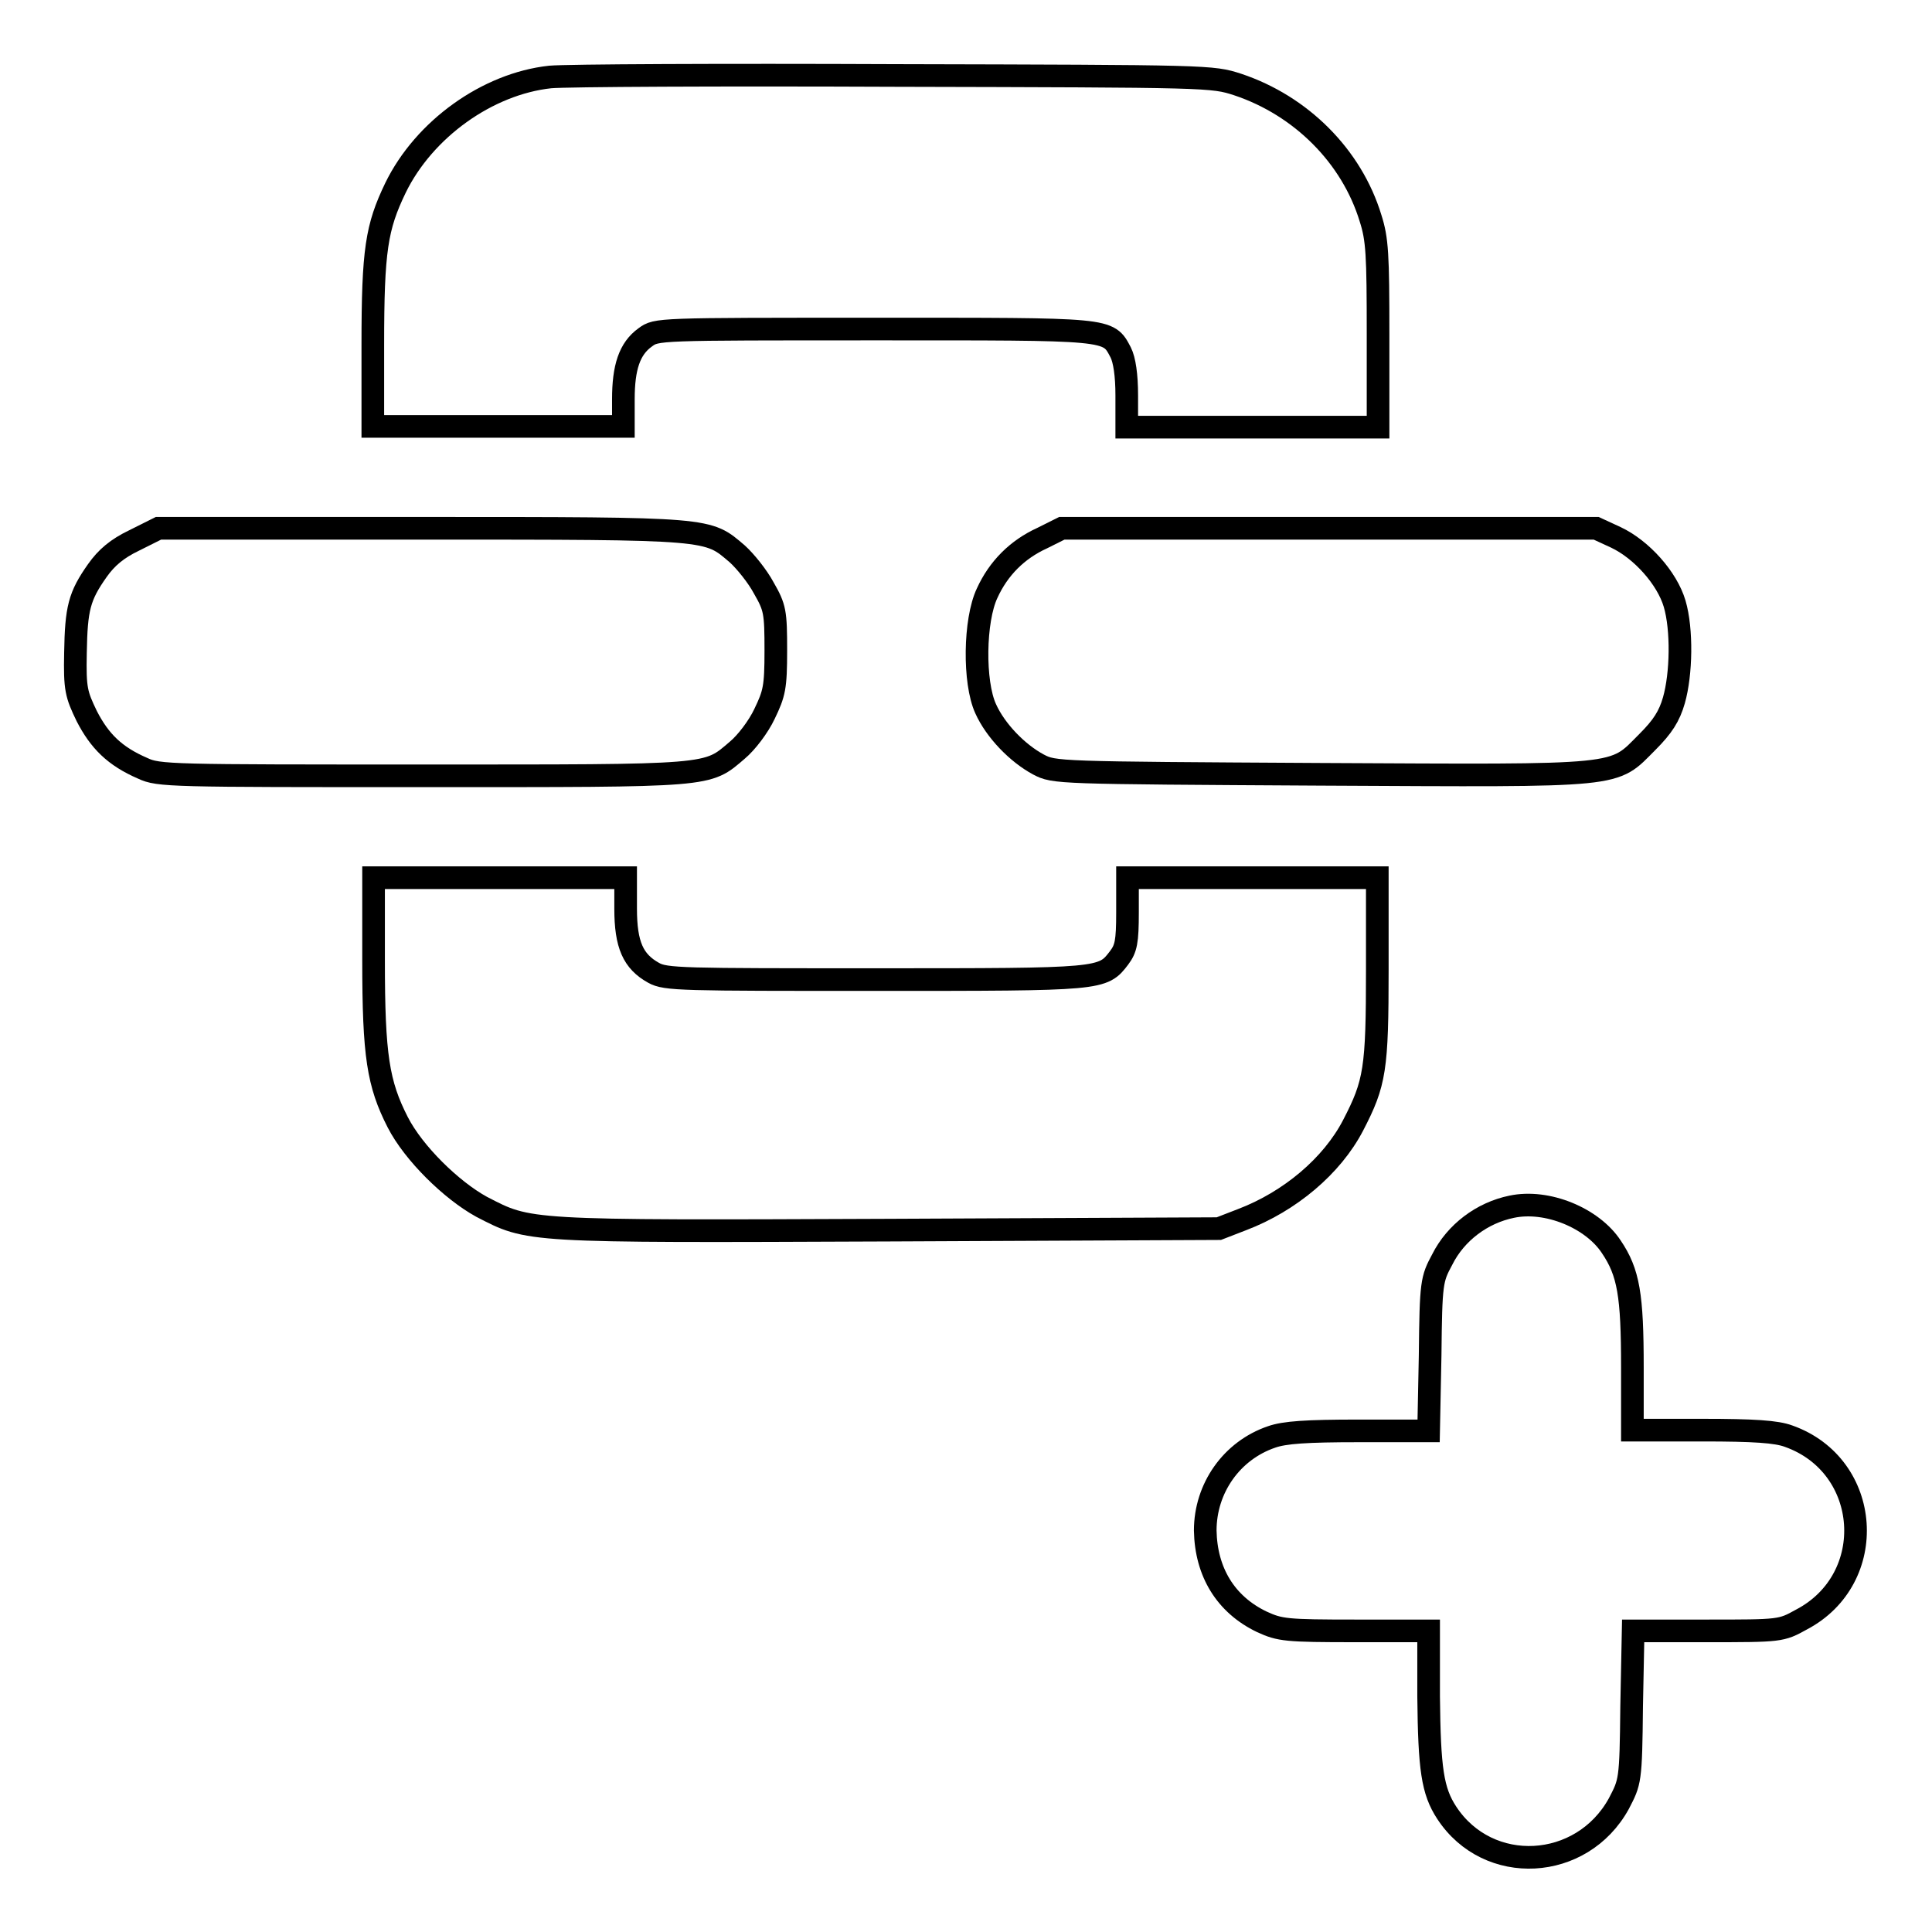
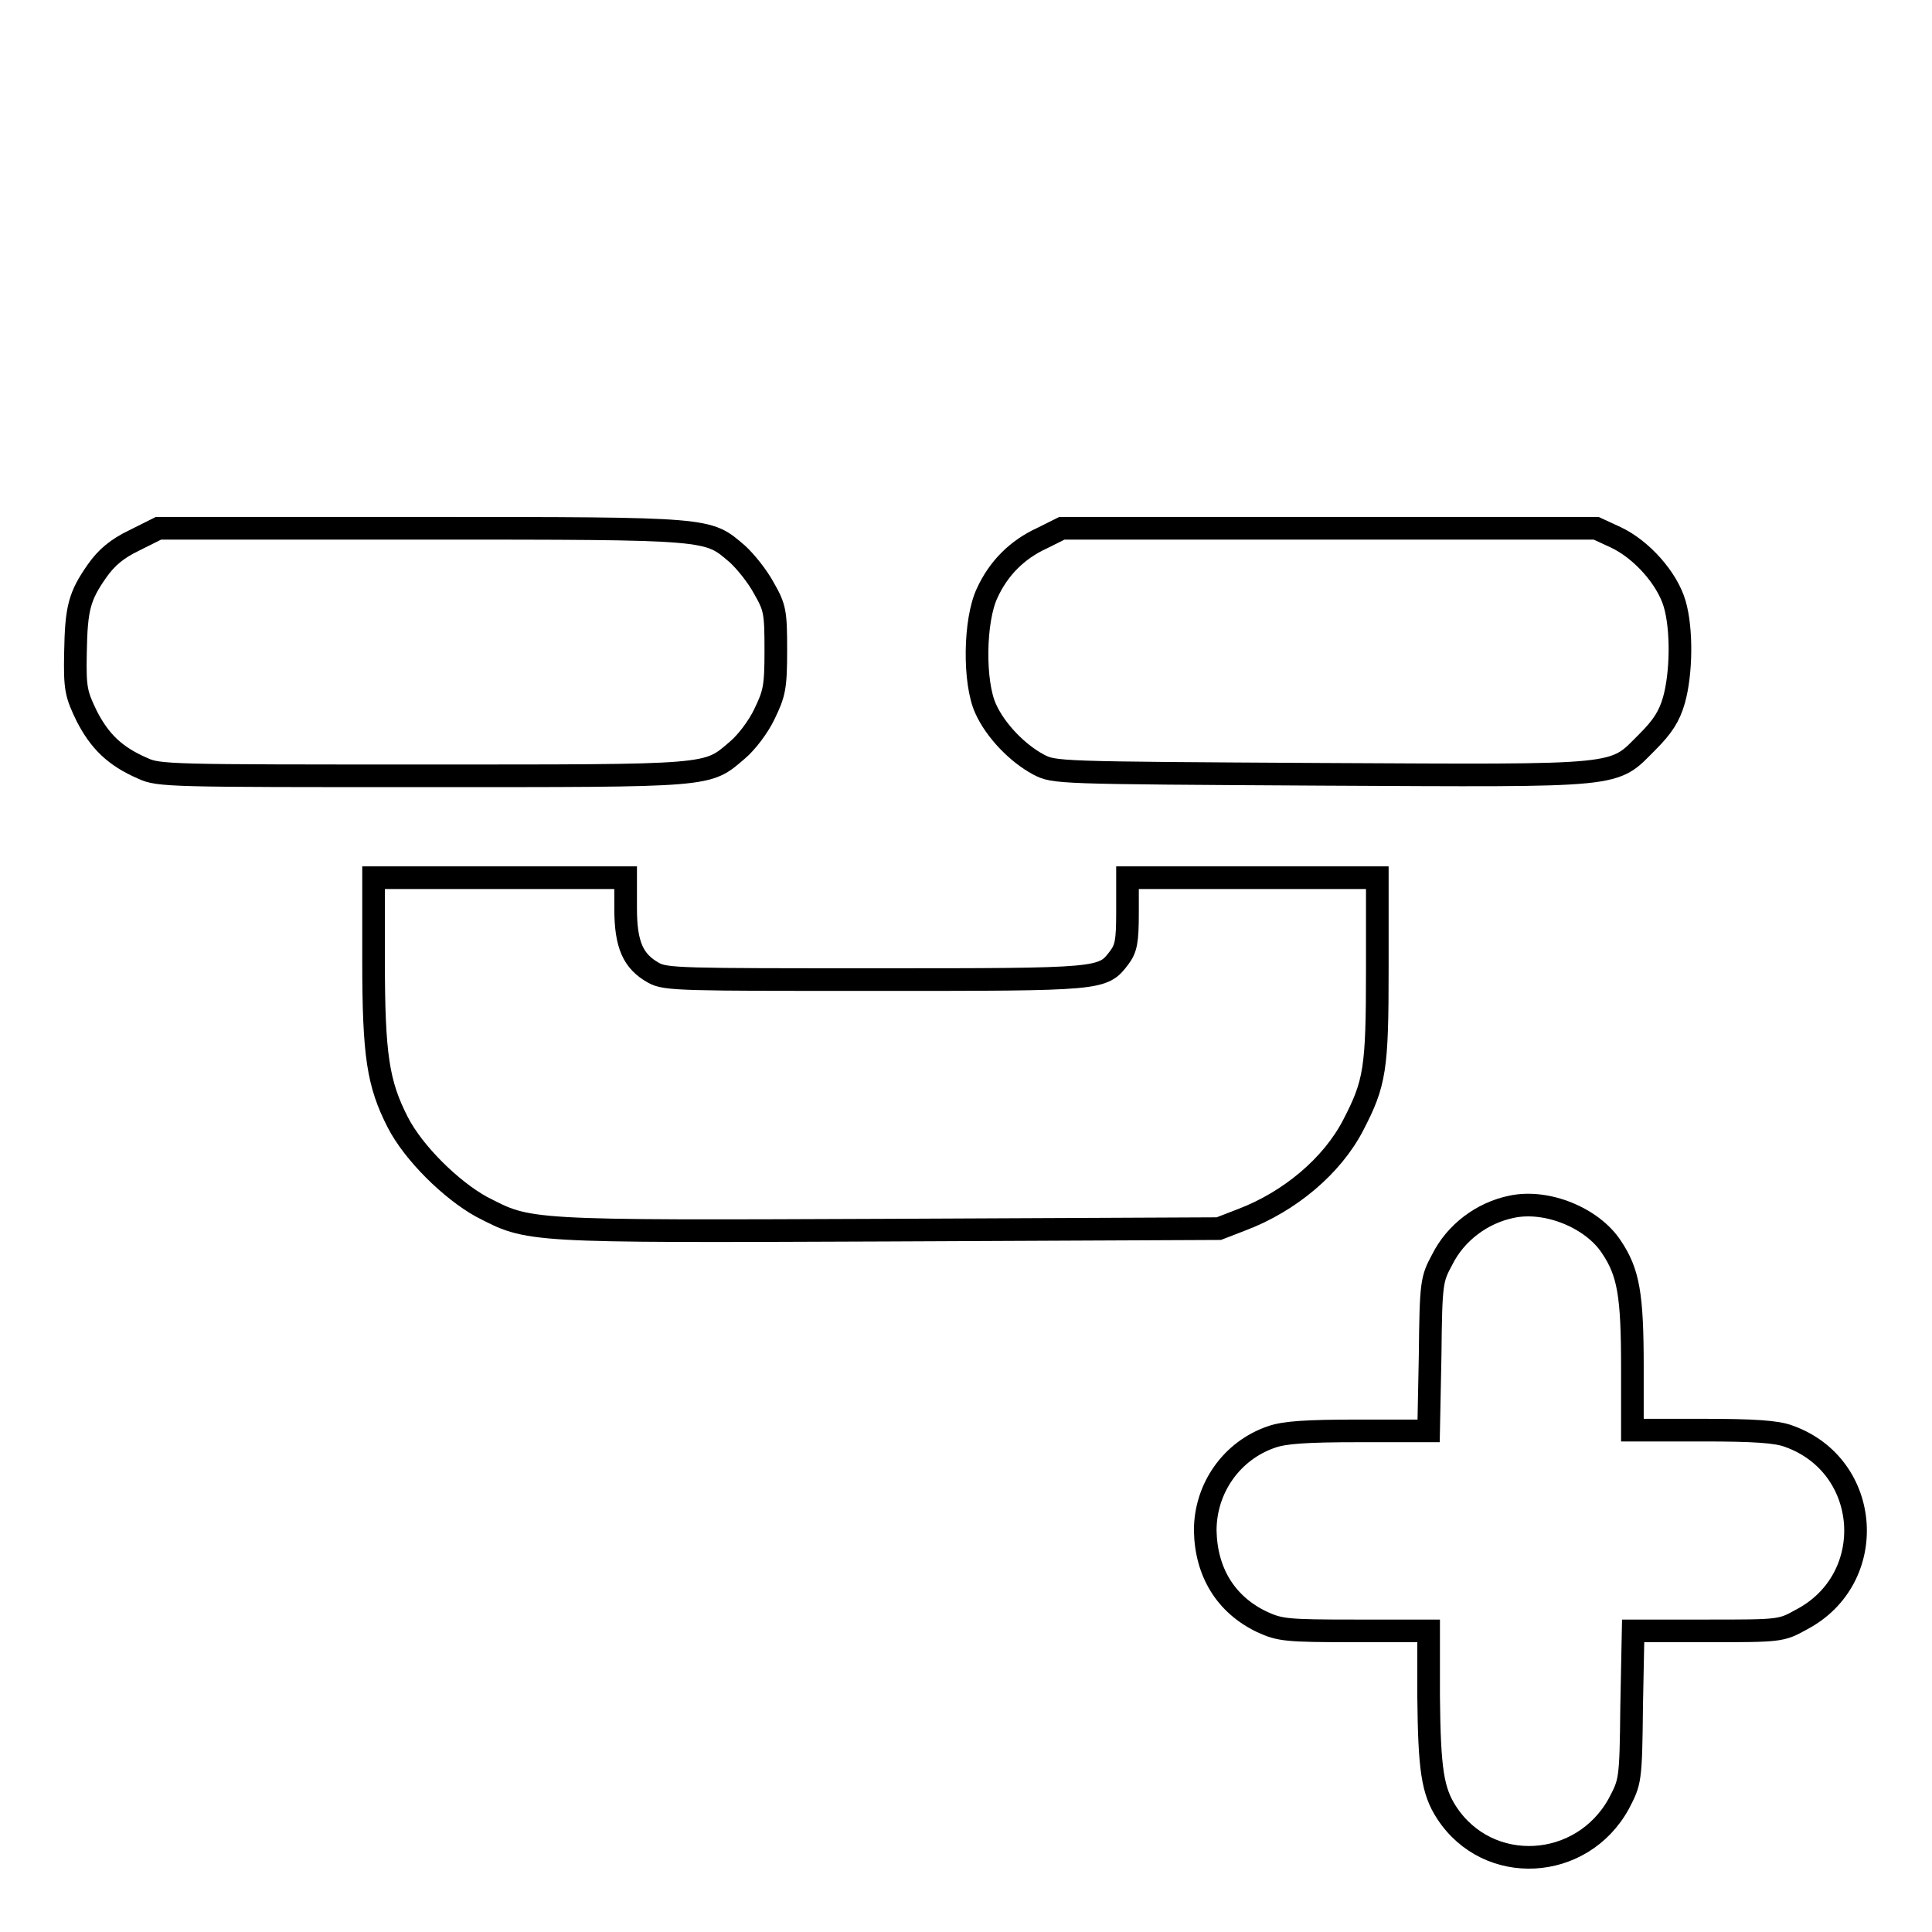
<svg xmlns="http://www.w3.org/2000/svg" version="1.1" x="0px" y="0px" viewBox="0 0 256 256" enable-background="new 0 0 256 256" xml:space="preserve">
  <g>
    <g>
      <g>
-         <path stroke-width="3" fill-opacity="0" stroke="#000000" d="M72.9,10.2c-8.3,0.9-16.7,6.9-20.5,14.7c-2.5,5.2-3,8.2-3,20.8v10.8h16.6h16.6v-3.6c0-4.2,0.8-6.7,2.9-8.2c1.5-1.1,1.5-1.1,30.3-1.1c31.6,0,31-0.1,32.7,3.1c0.5,1,0.8,3,0.8,5.7v4.2H166h16.6V44.3c0-10.6-0.1-12.6-1-15.4c-2.5-8.2-9.2-14.9-17.6-17.7c-3.4-1.1-3.6-1.1-45.3-1.2C95.6,9.9,75.1,10,72.9,10.2z" />
        <path stroke-width="3" fill-opacity="0" stroke="#000000" d="M17.8,71.6c-2.3,1.1-3.7,2.3-4.9,4c-2.4,3.4-2.8,5-2.9,10.9c-0.1,4.8,0.1,5.5,1.5,8.4c1.7,3.3,3.7,5.3,7.4,6.9c2.1,1,3.7,1,37.1,1c38.7,0,37.6,0.1,41.7-3.4c1.2-1,2.8-3.1,3.6-4.8c1.3-2.7,1.5-3.5,1.5-8.4c0-5.1-0.1-5.7-1.6-8.3c-0.8-1.5-2.4-3.5-3.5-4.5C93.7,70,94.6,70,56,70H21L17.8,71.6z" />
        <path stroke-width="3" fill-opacity="0" stroke="#000000" d="M138.1,71.3c-3.3,1.5-5.8,4-7.3,7.3c-1.7,3.6-1.8,11.8-0.2,15.3c1.3,2.9,4.2,5.9,7,7.4c2.1,1.1,2.3,1.1,37.4,1.3c40.6,0.2,38.6,0.4,43.3-4.3c2-2,2.9-3.4,3.5-5.5c1-3.5,1.1-9.4,0.1-12.8c-1-3.4-4.4-7.2-7.8-8.8l-2.6-1.2h-35.4h-35.4L138.1,71.3z" />
        <path stroke-width="3" fill-opacity="0" stroke="#000000" d="M49.5,127.3c0,12.6,0.6,16.3,3.2,21.4c2.1,4.1,7.1,9,11.1,11.2c6.4,3.3,5.5,3.3,53.9,3.1l43.8-0.2l3.1-1.2c6.3-2.4,11.9-7.1,14.7-12.5c2.9-5.6,3.2-7.4,3.2-20.7v-12.1H166h-16.6v4.6c0,3.9-0.2,4.8-1.1,6c-2.2,2.9-2.2,2.9-32.2,2.9c-25.8,0-27.9,0-29.5-0.9c-2.7-1.5-3.7-3.7-3.7-8.5v-4.1H66.1H49.5V127.3L49.5,127.3z" />
        <path stroke-width="3" fill-opacity="0" stroke="#000000" d="M200.3,159.9c-3.9,0.8-7.4,3.4-9.2,7c-1.4,2.6-1.5,3-1.6,12.7l-0.2,10H180c-6.9,0-9.8,0.2-11.5,0.8c-5.3,1.8-8.8,6.8-8.8,12.4c0.1,5.5,2.7,9.8,7.5,12.1c2.4,1.1,3.2,1.2,12.4,1.2h9.7v8.7c0.1,9.6,0.5,12.5,2.4,15.4c5.5,8.4,17.9,7.7,22.8-1.2c1.5-2.9,1.6-2.9,1.7-12.9l0.2-10h9.8c9.7,0,9.8,0,12.5-1.5c10.3-5.4,9.3-20.4-1.7-24.3c-1.6-0.6-4.6-0.8-11.4-0.8h-9.3v-8.3c0-9.6-0.5-12.6-2.8-16C211,161.4,205,158.9,200.3,159.9z" />
      </g>
    </g>
  </g>
</svg>